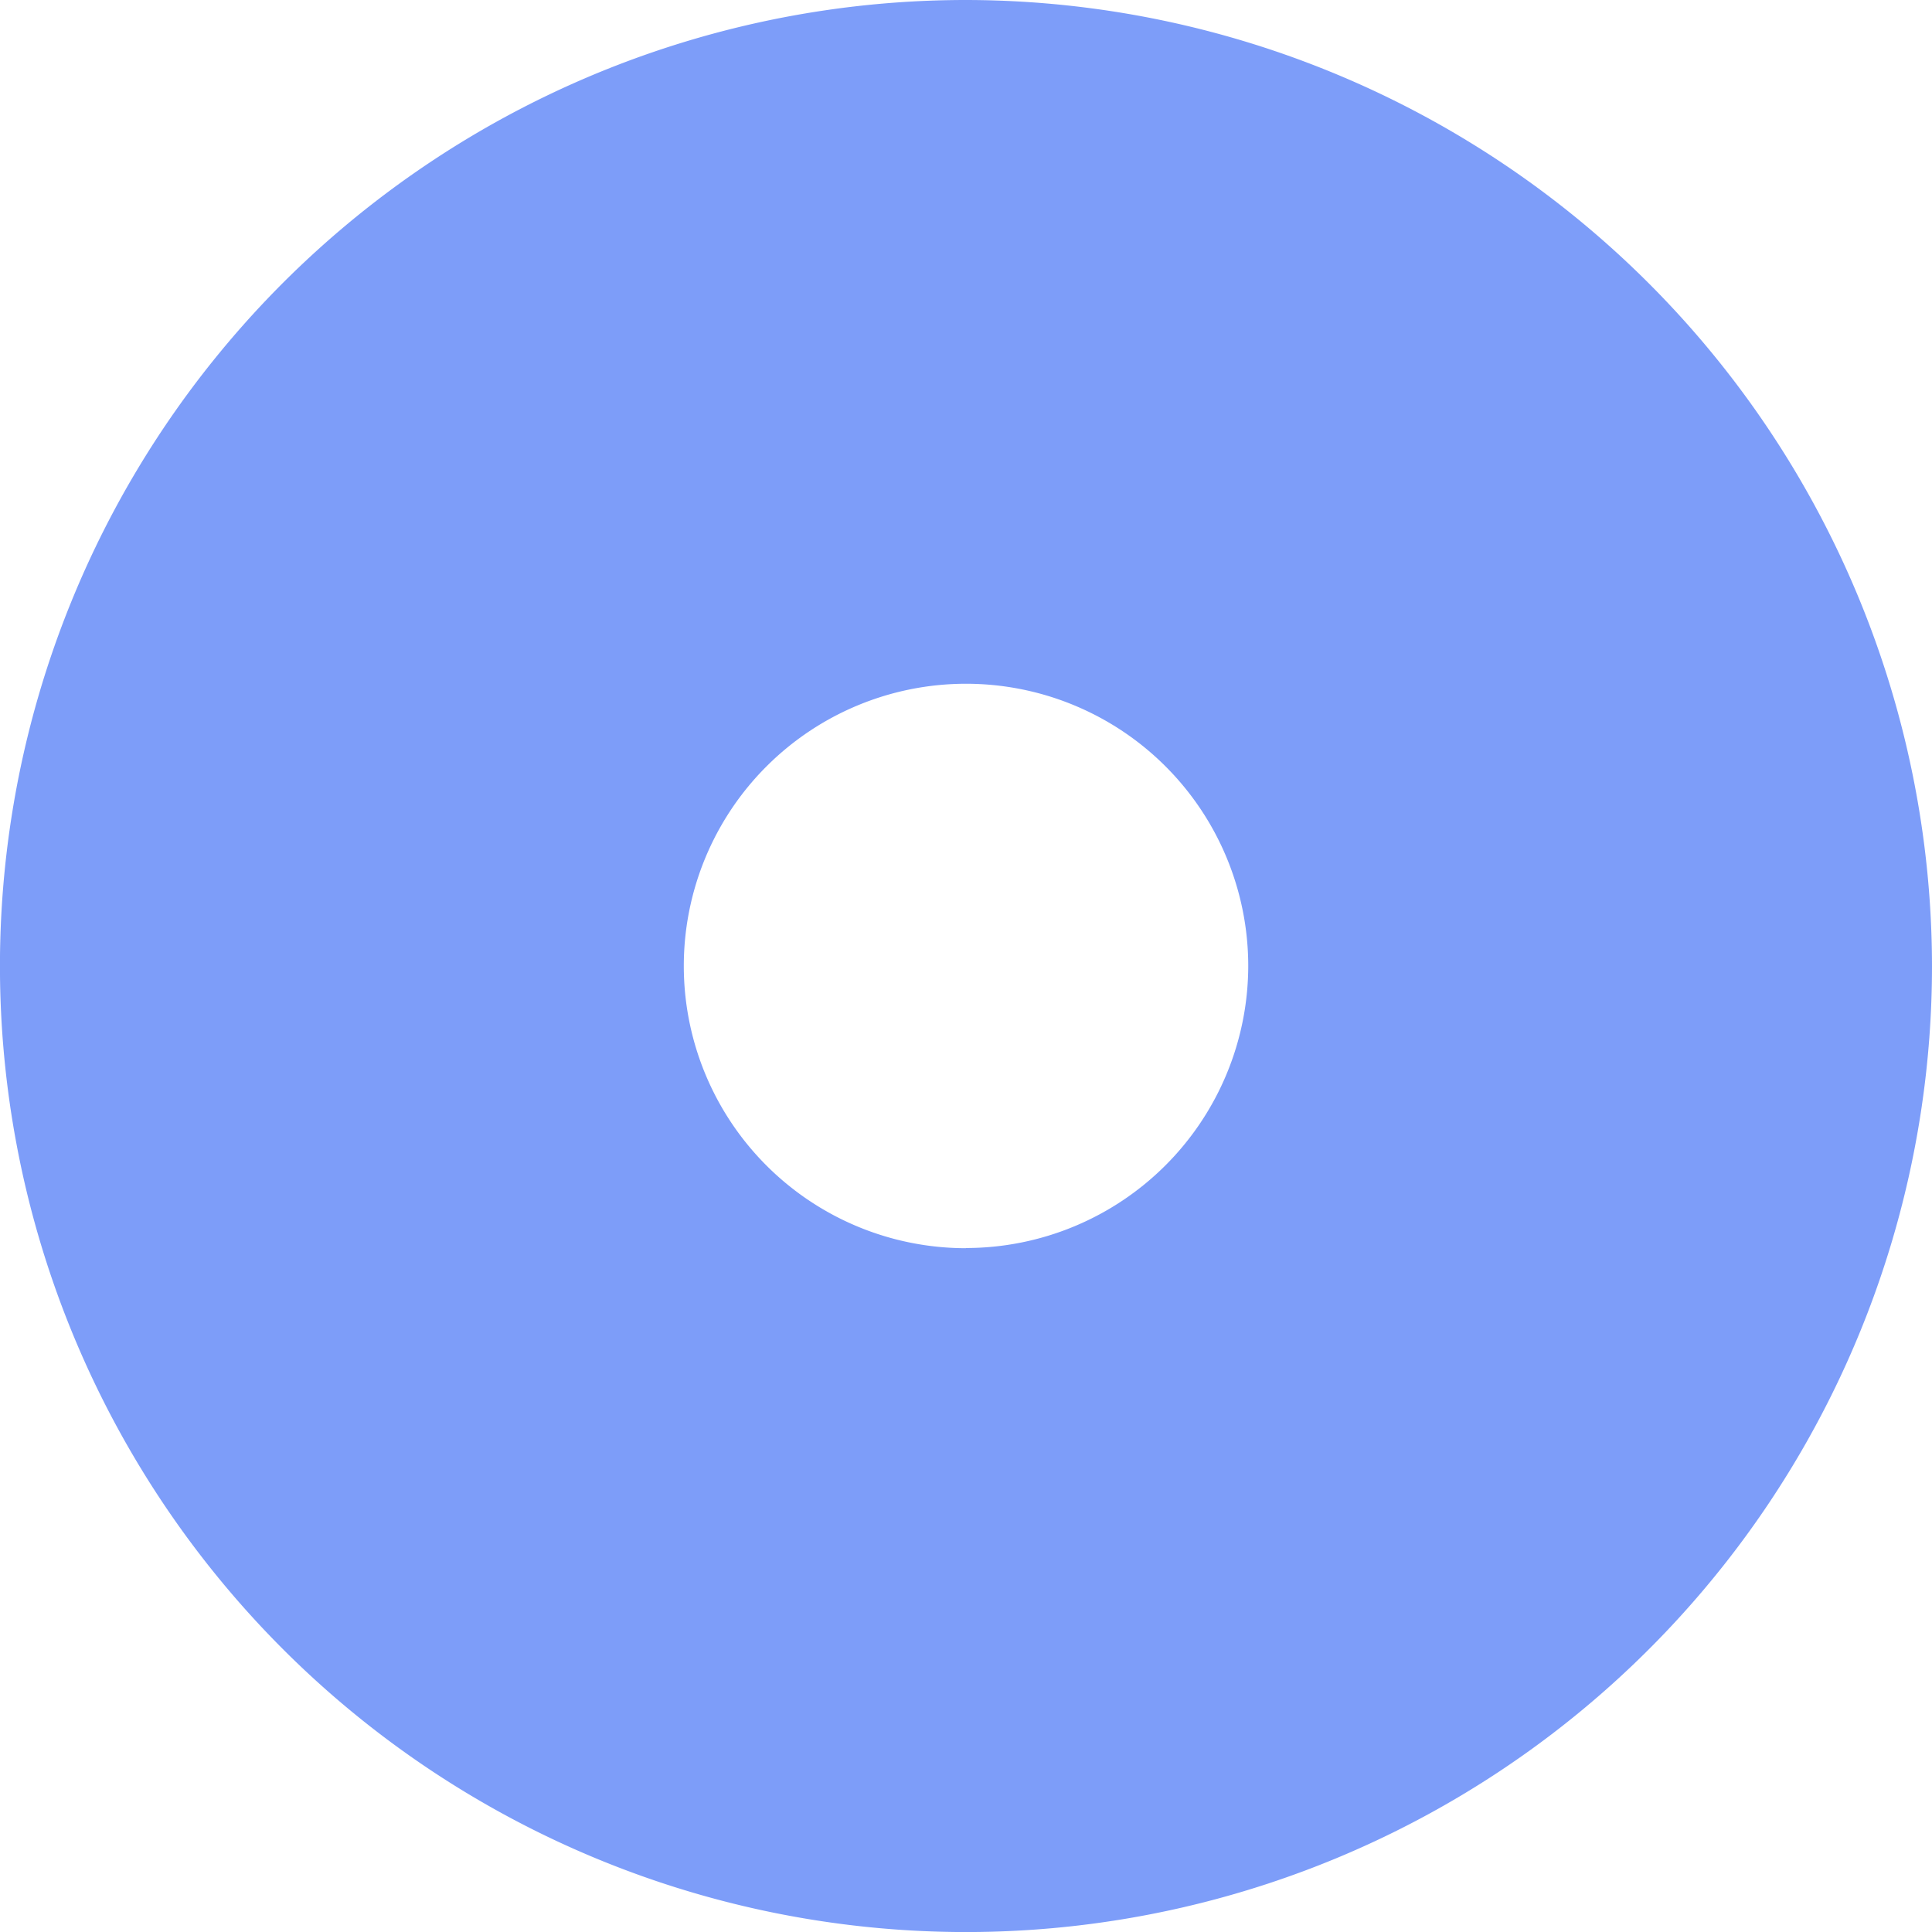
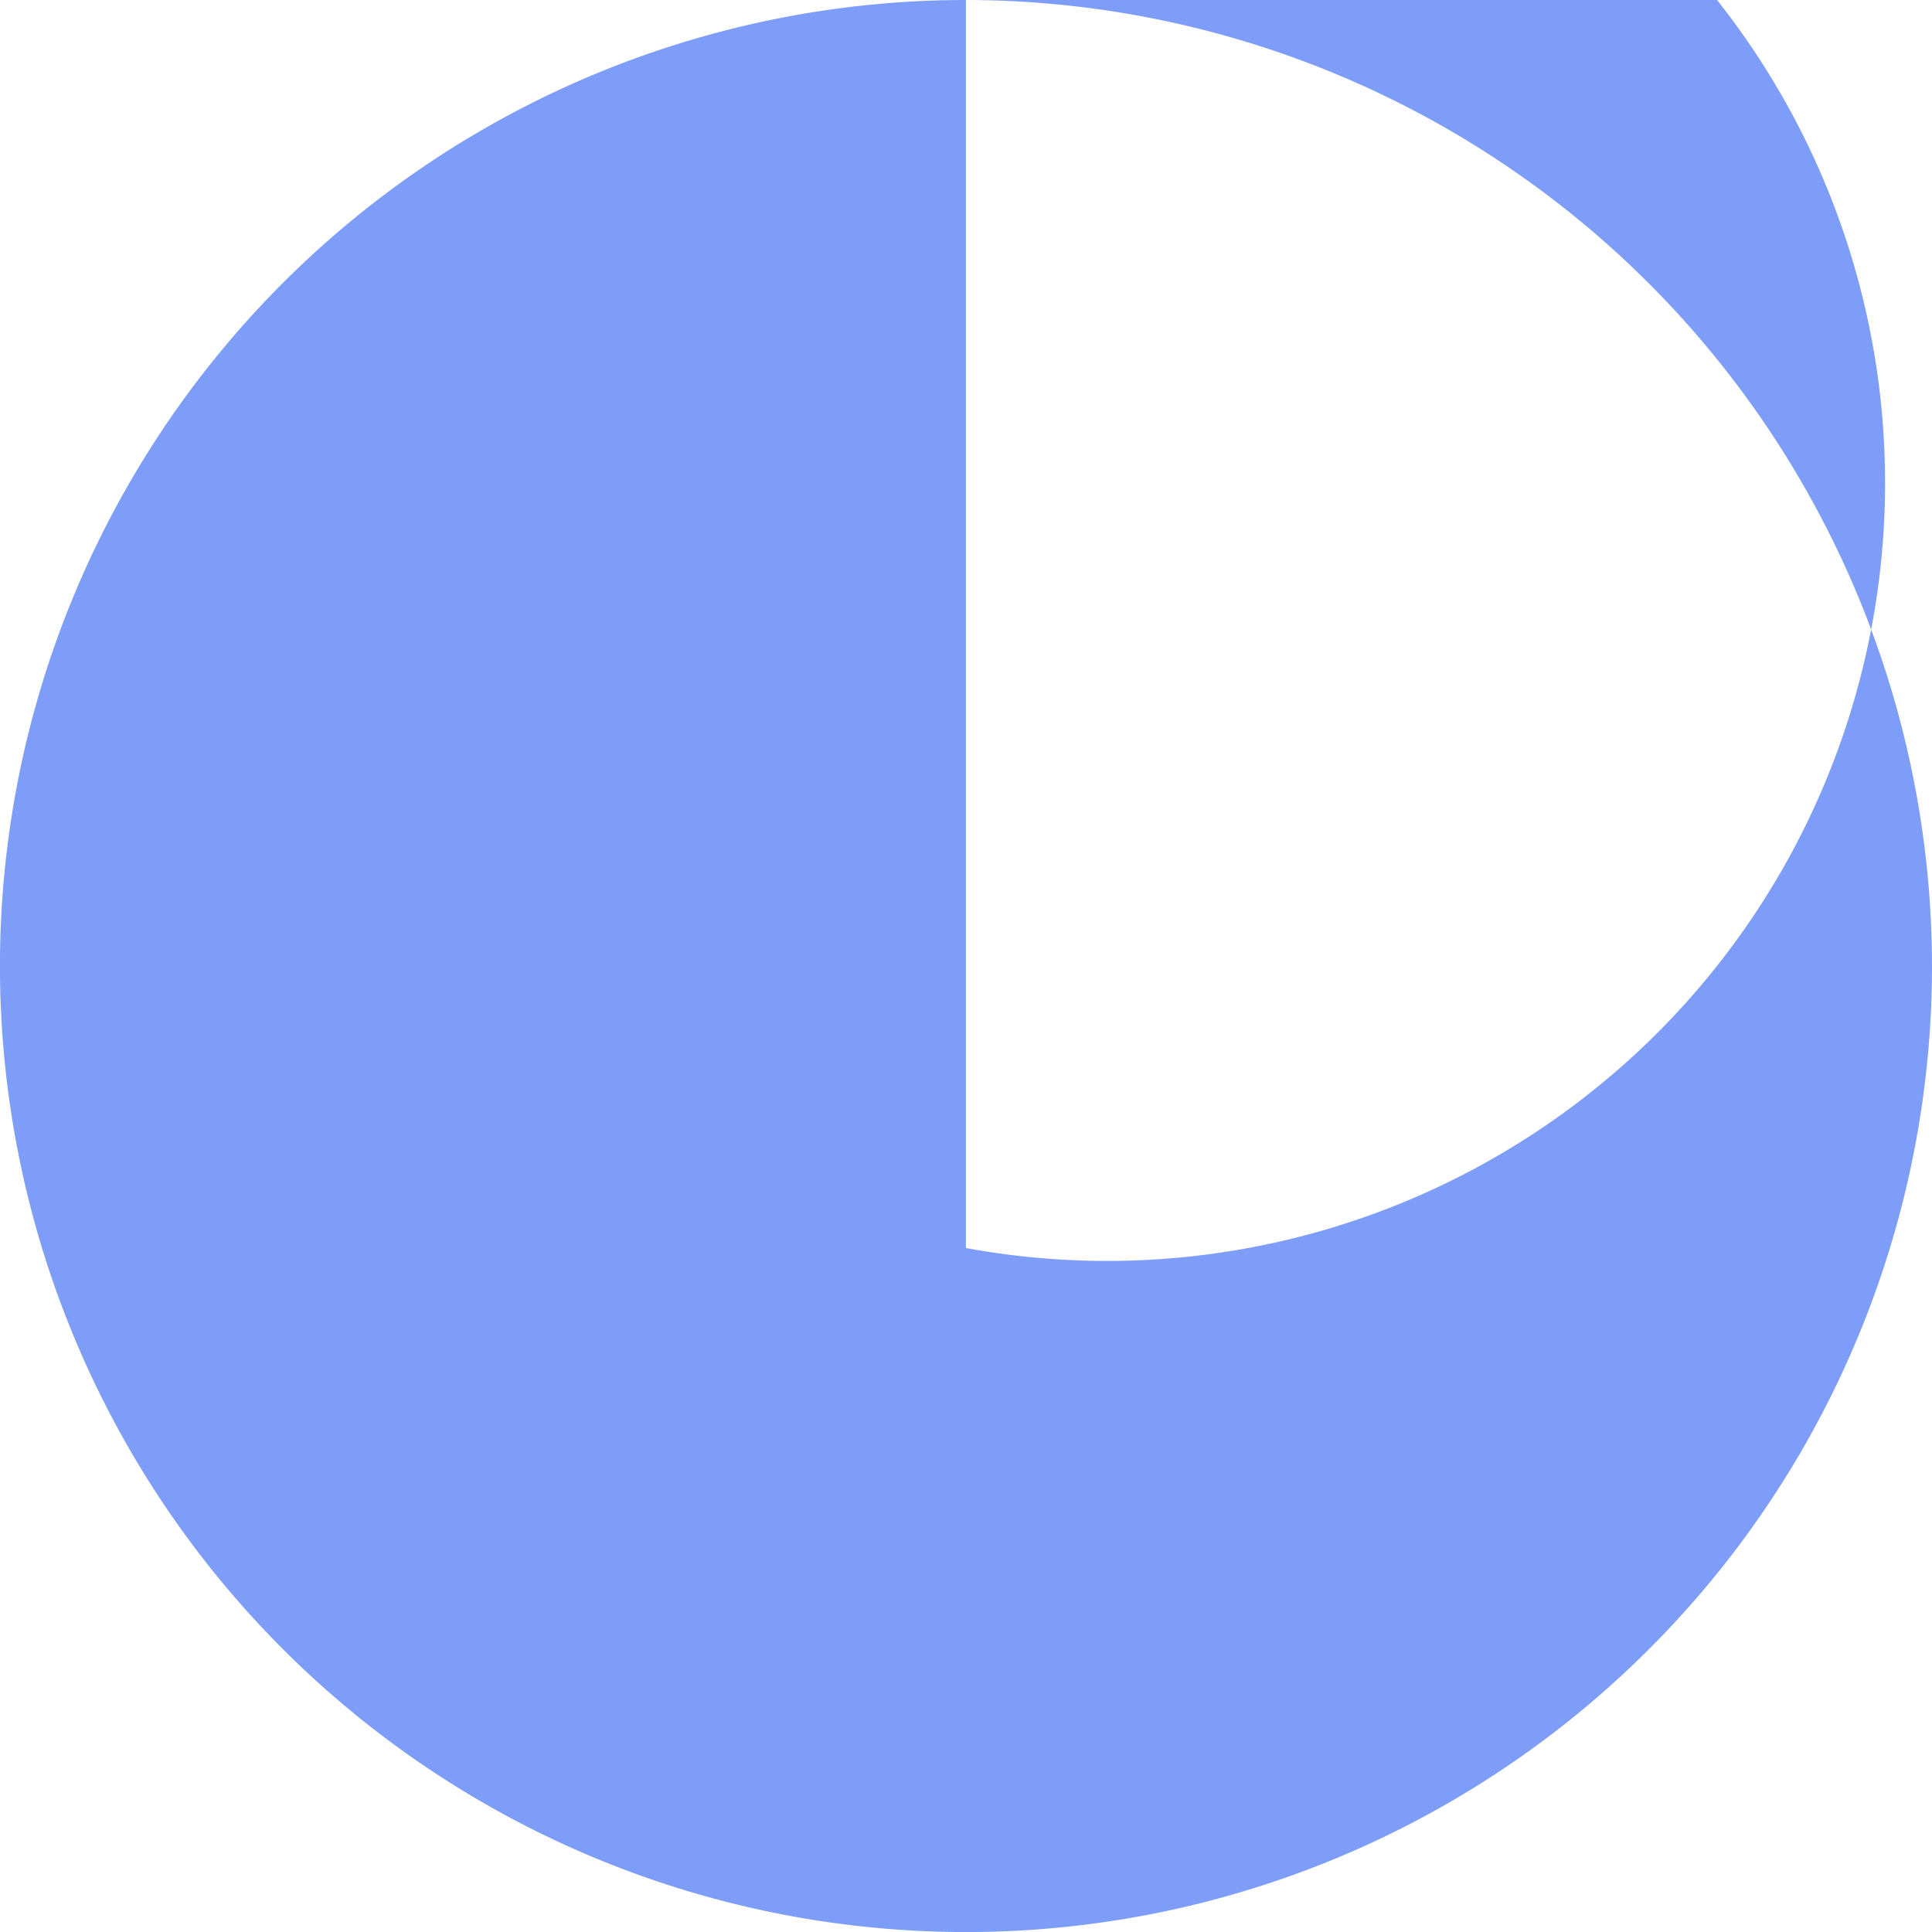
<svg xmlns="http://www.w3.org/2000/svg" width="44.073" height="44.073" viewBox="0 0 44.073 44.073">
-   <path id="Path_112" data-name="Path 112" d="M95.835,28.23a22.037,22.037,0,1,0,22.038,22.038A22.063,22.063,0,0,0,95.835,28.23Zm0,28.474a6.438,6.438,0,1,1,6.44-6.436A6.443,6.443,0,0,1,95.835,56.7Z" transform="translate(-73.8 -28.23)" fill="#275cf5" opacity="0.598" />
+   <path id="Path_112" data-name="Path 112" d="M95.835,28.23a22.037,22.037,0,1,0,22.038,22.038A22.063,22.063,0,0,0,95.835,28.23Za6.438,6.438,0,1,1,6.44-6.436A6.443,6.443,0,0,1,95.835,56.7Z" transform="translate(-73.8 -28.23)" fill="#275cf5" opacity="0.598" />
</svg>